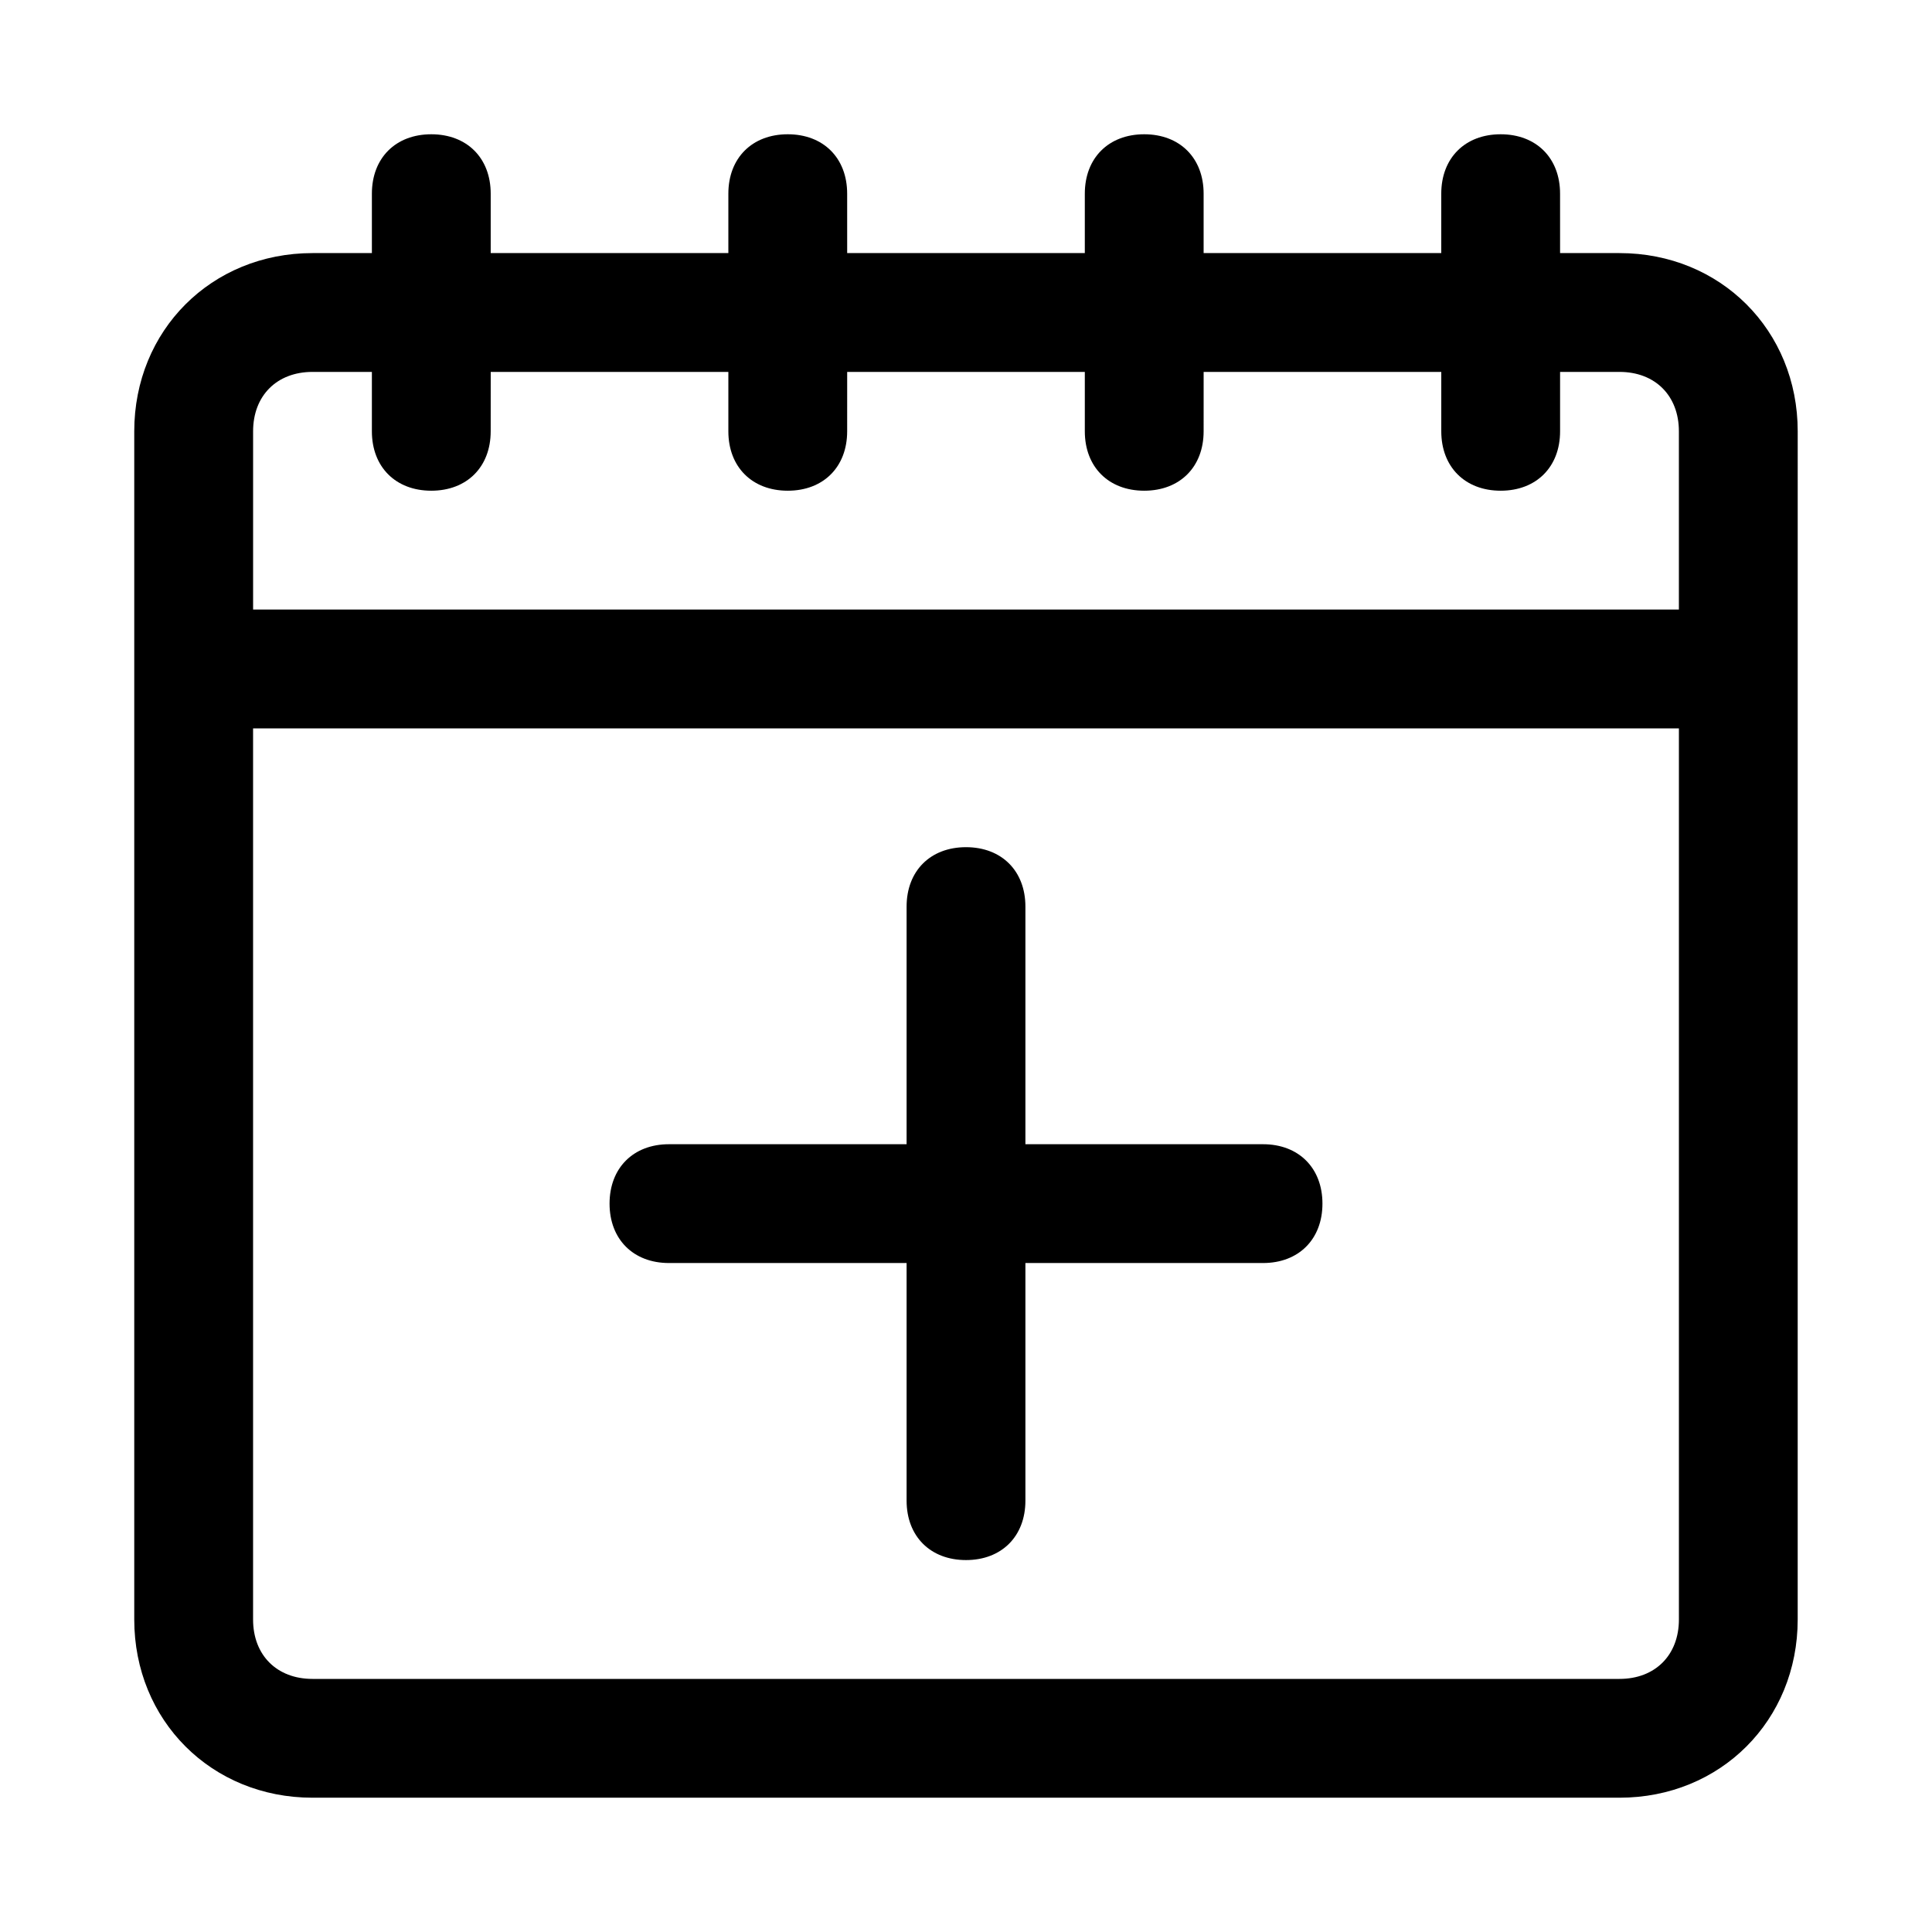
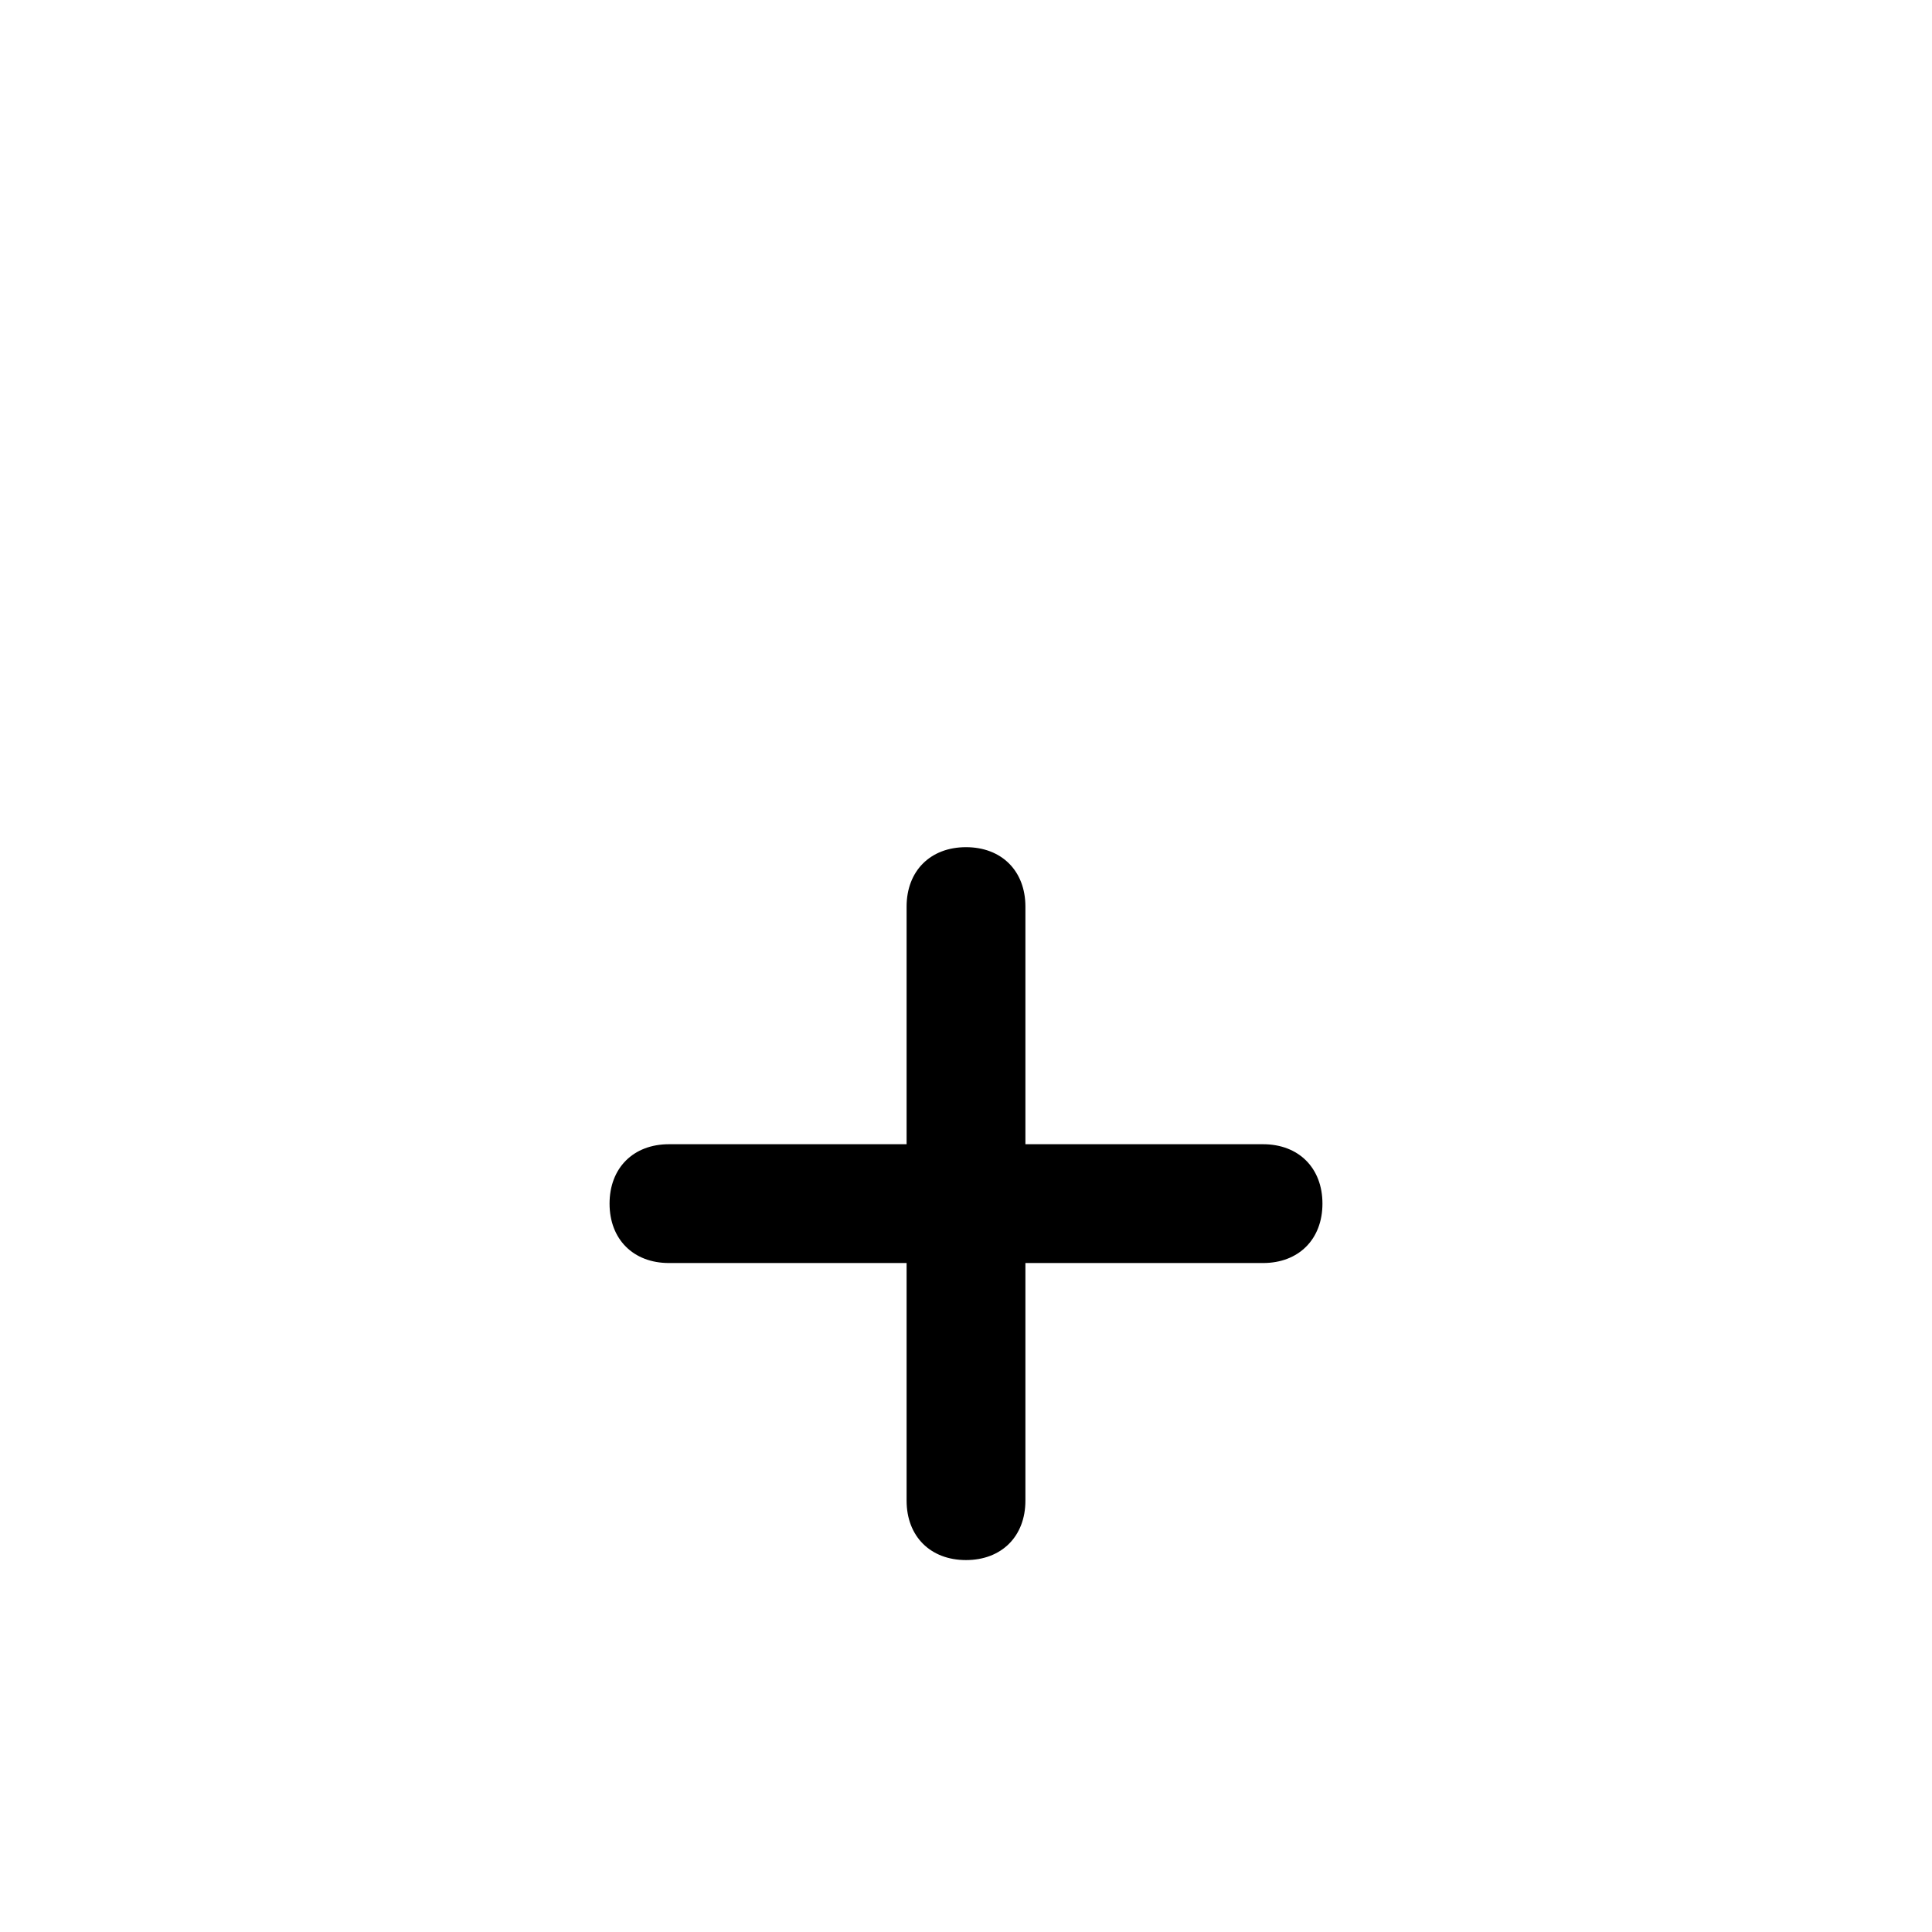
<svg xmlns="http://www.w3.org/2000/svg" fill="#000000" width="800px" height="800px" version="1.1" viewBox="144 144 512 512">
  <g>
-     <path d="m573.18 211.07h-15.742l-0.004-15.746c0-9.445-6.297-15.742-15.742-15.742-9.445 0-15.742 6.297-15.742 15.742v15.742h-62.977v-15.742c0-9.445-6.297-15.742-15.742-15.742s-15.742 6.297-15.742 15.742v15.742h-62.977l-0.004-15.742c0-9.445-6.297-15.742-15.742-15.742-9.445 0-15.742 6.297-15.742 15.742v15.742l-62.98 0.004v-15.746c0-9.445-6.297-15.742-15.742-15.742-9.449 0-15.746 6.297-15.746 15.742v15.742l-15.746 0.004c-26.762 0-47.23 20.469-47.23 47.23v314.88c0 26.766 20.469 47.23 47.23 47.23h346.37c26.766 0 47.23-20.469 47.23-47.23l0.004-314.88c0-26.762-20.465-47.23-47.23-47.23zm-346.37 31.488h15.742v15.742c0 9.445 6.297 15.742 15.742 15.742s15.742-6.297 15.742-15.742l0.008-15.742h62.977v15.742c0 9.445 6.297 15.742 15.742 15.742s15.742-6.297 15.742-15.742l0.004-15.742h62.977v15.742c0 9.445 6.297 15.742 15.742 15.742 9.445 0 15.742-6.297 15.742-15.742l0.004-15.742h62.977v15.742c0 9.445 6.297 15.742 15.742 15.742 9.445 0 15.742-6.297 15.742-15.742v-15.742h15.742c9.445 0 15.742 6.297 15.742 15.742v47.23l-377.85 0.004v-47.234c0-9.445 6.297-15.742 15.742-15.742zm346.37 346.37h-346.37c-9.445 0-15.742-6.297-15.742-15.742v-236.16h377.86v236.16c0 9.445-6.297 15.742-15.742 15.742z" />
    <path d="m478.72 447.23h-62.977v-62.977c0-9.445-6.297-15.742-15.742-15.742s-15.742 6.297-15.742 15.742v62.977h-62.977c-9.445 0-15.742 6.297-15.742 15.742 0 9.445 6.297 15.742 15.742 15.742h62.977v62.977c0 9.445 6.297 15.742 15.742 15.742s15.742-6.297 15.742-15.742v-62.977h62.977c9.445 0 15.742-6.297 15.742-15.742 0-9.445-6.297-15.742-15.742-15.742z" />
  </g>
</svg>